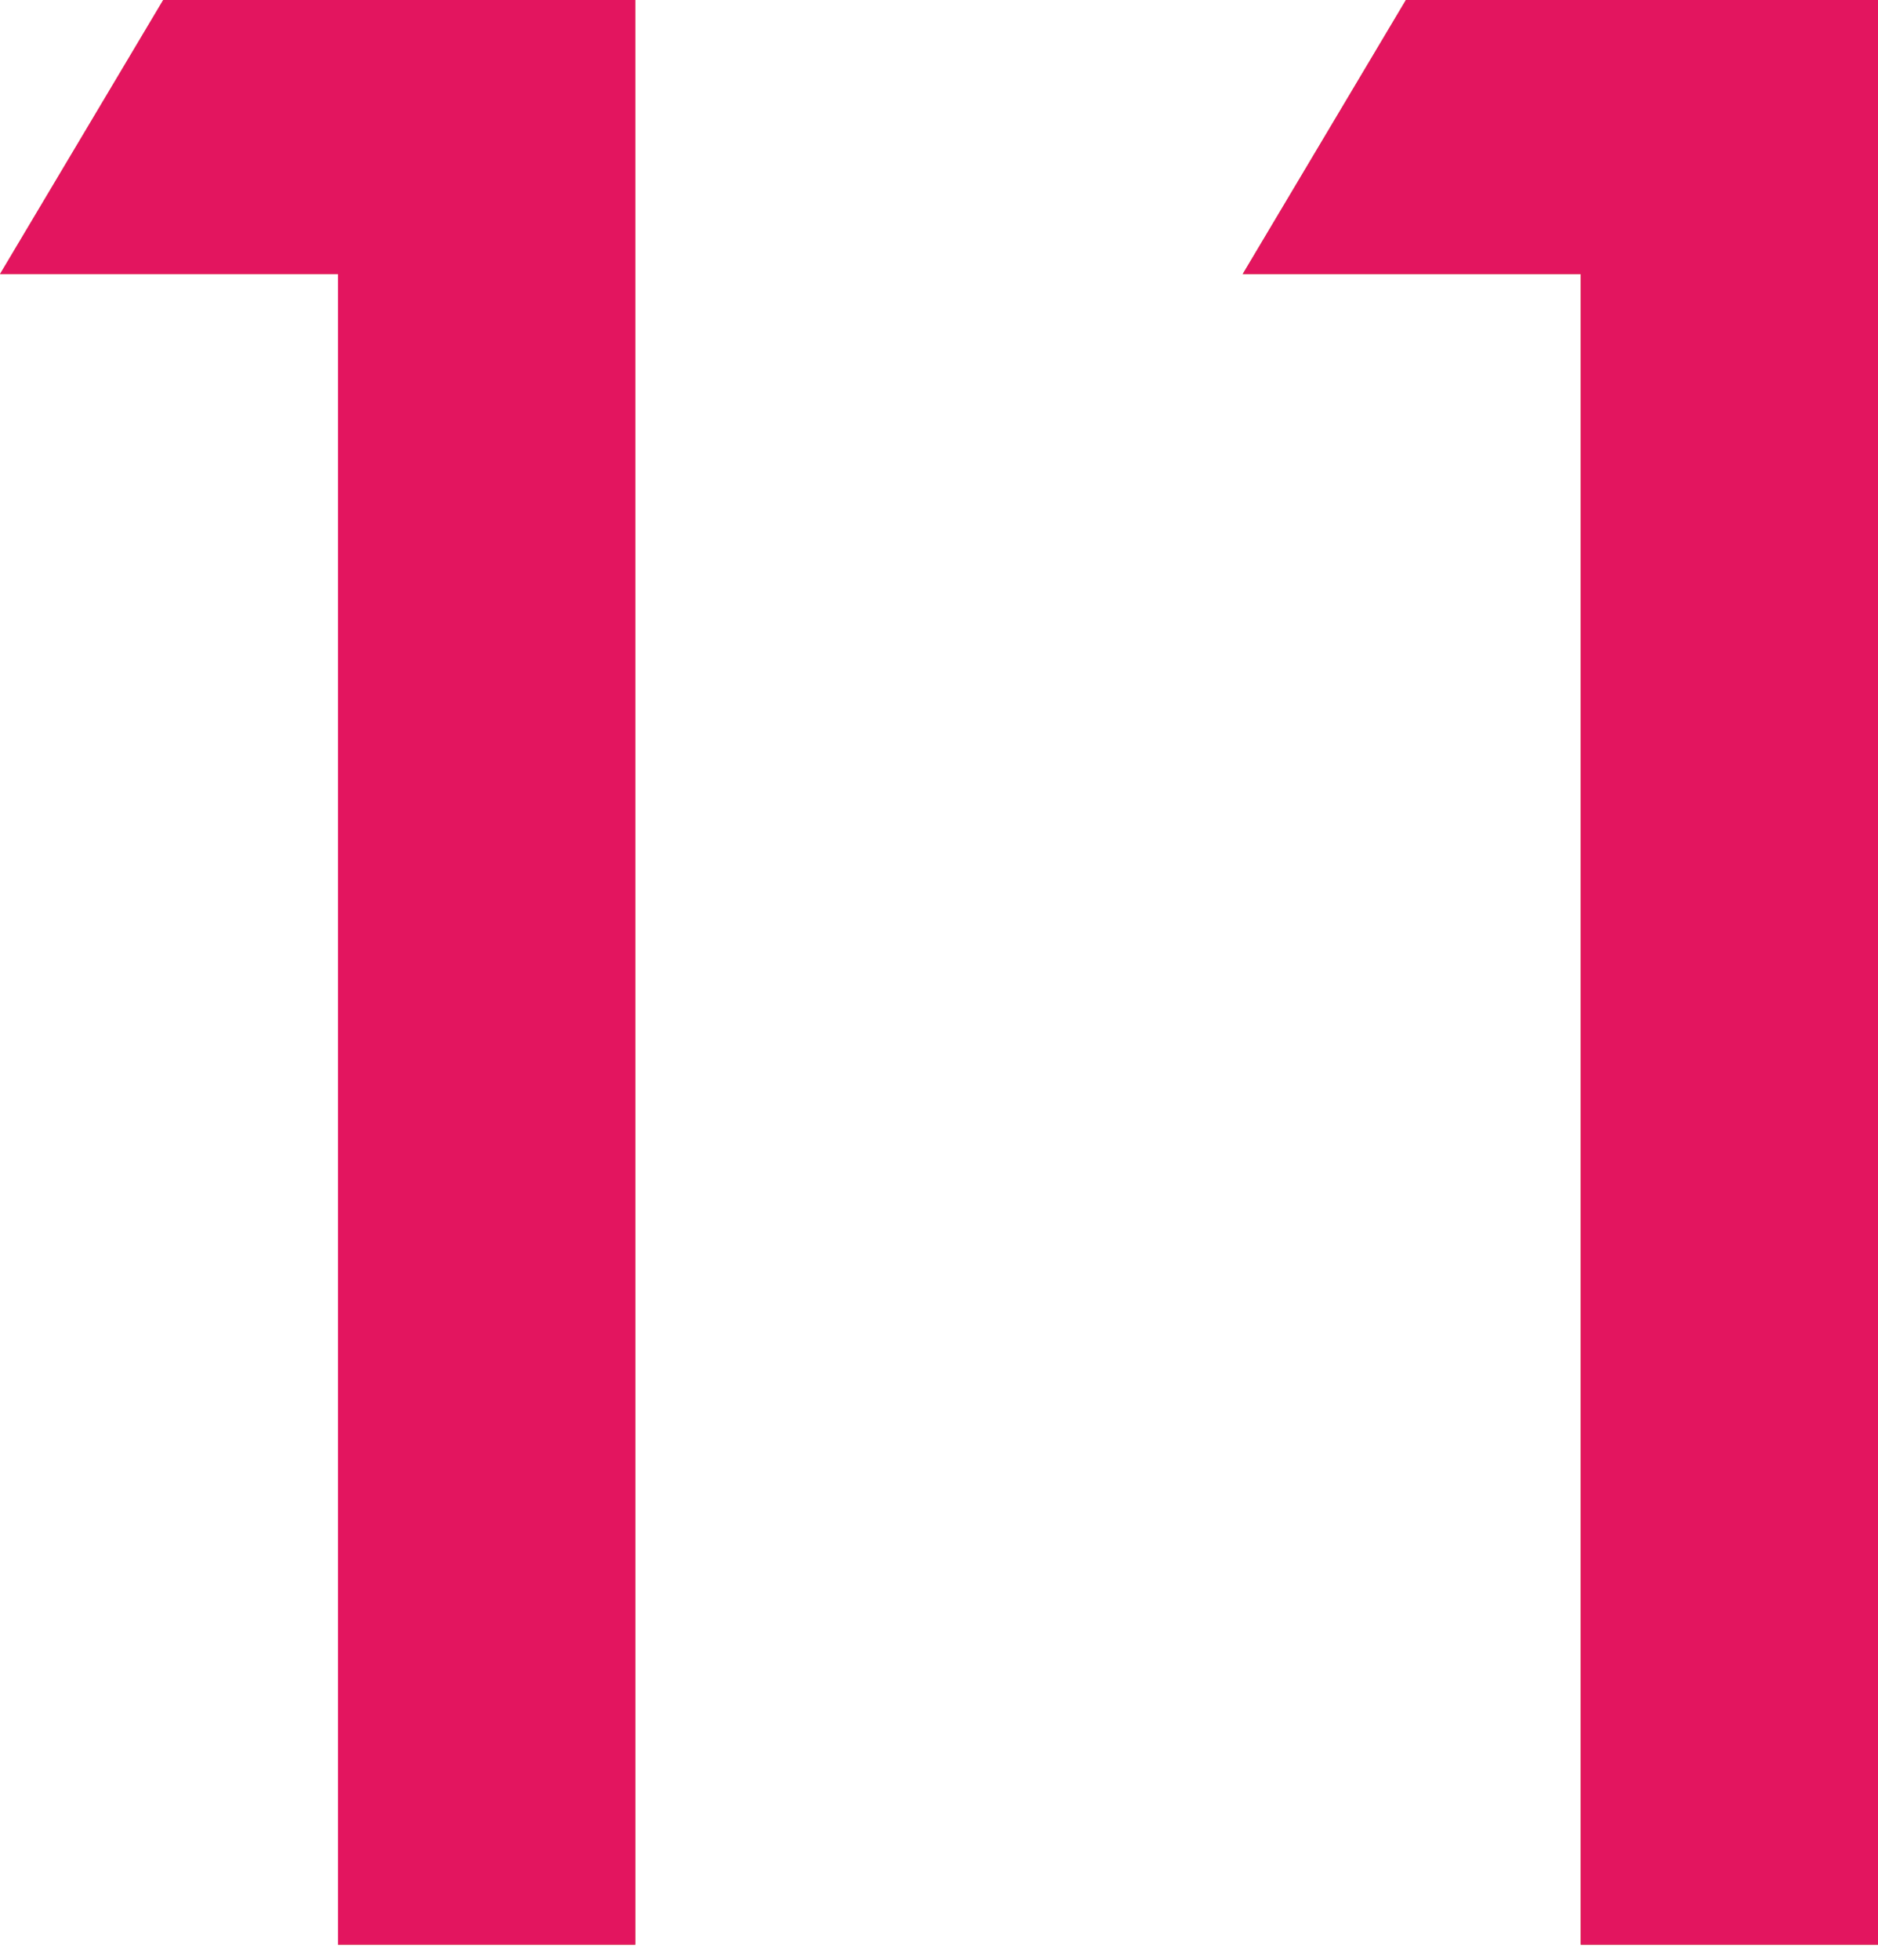
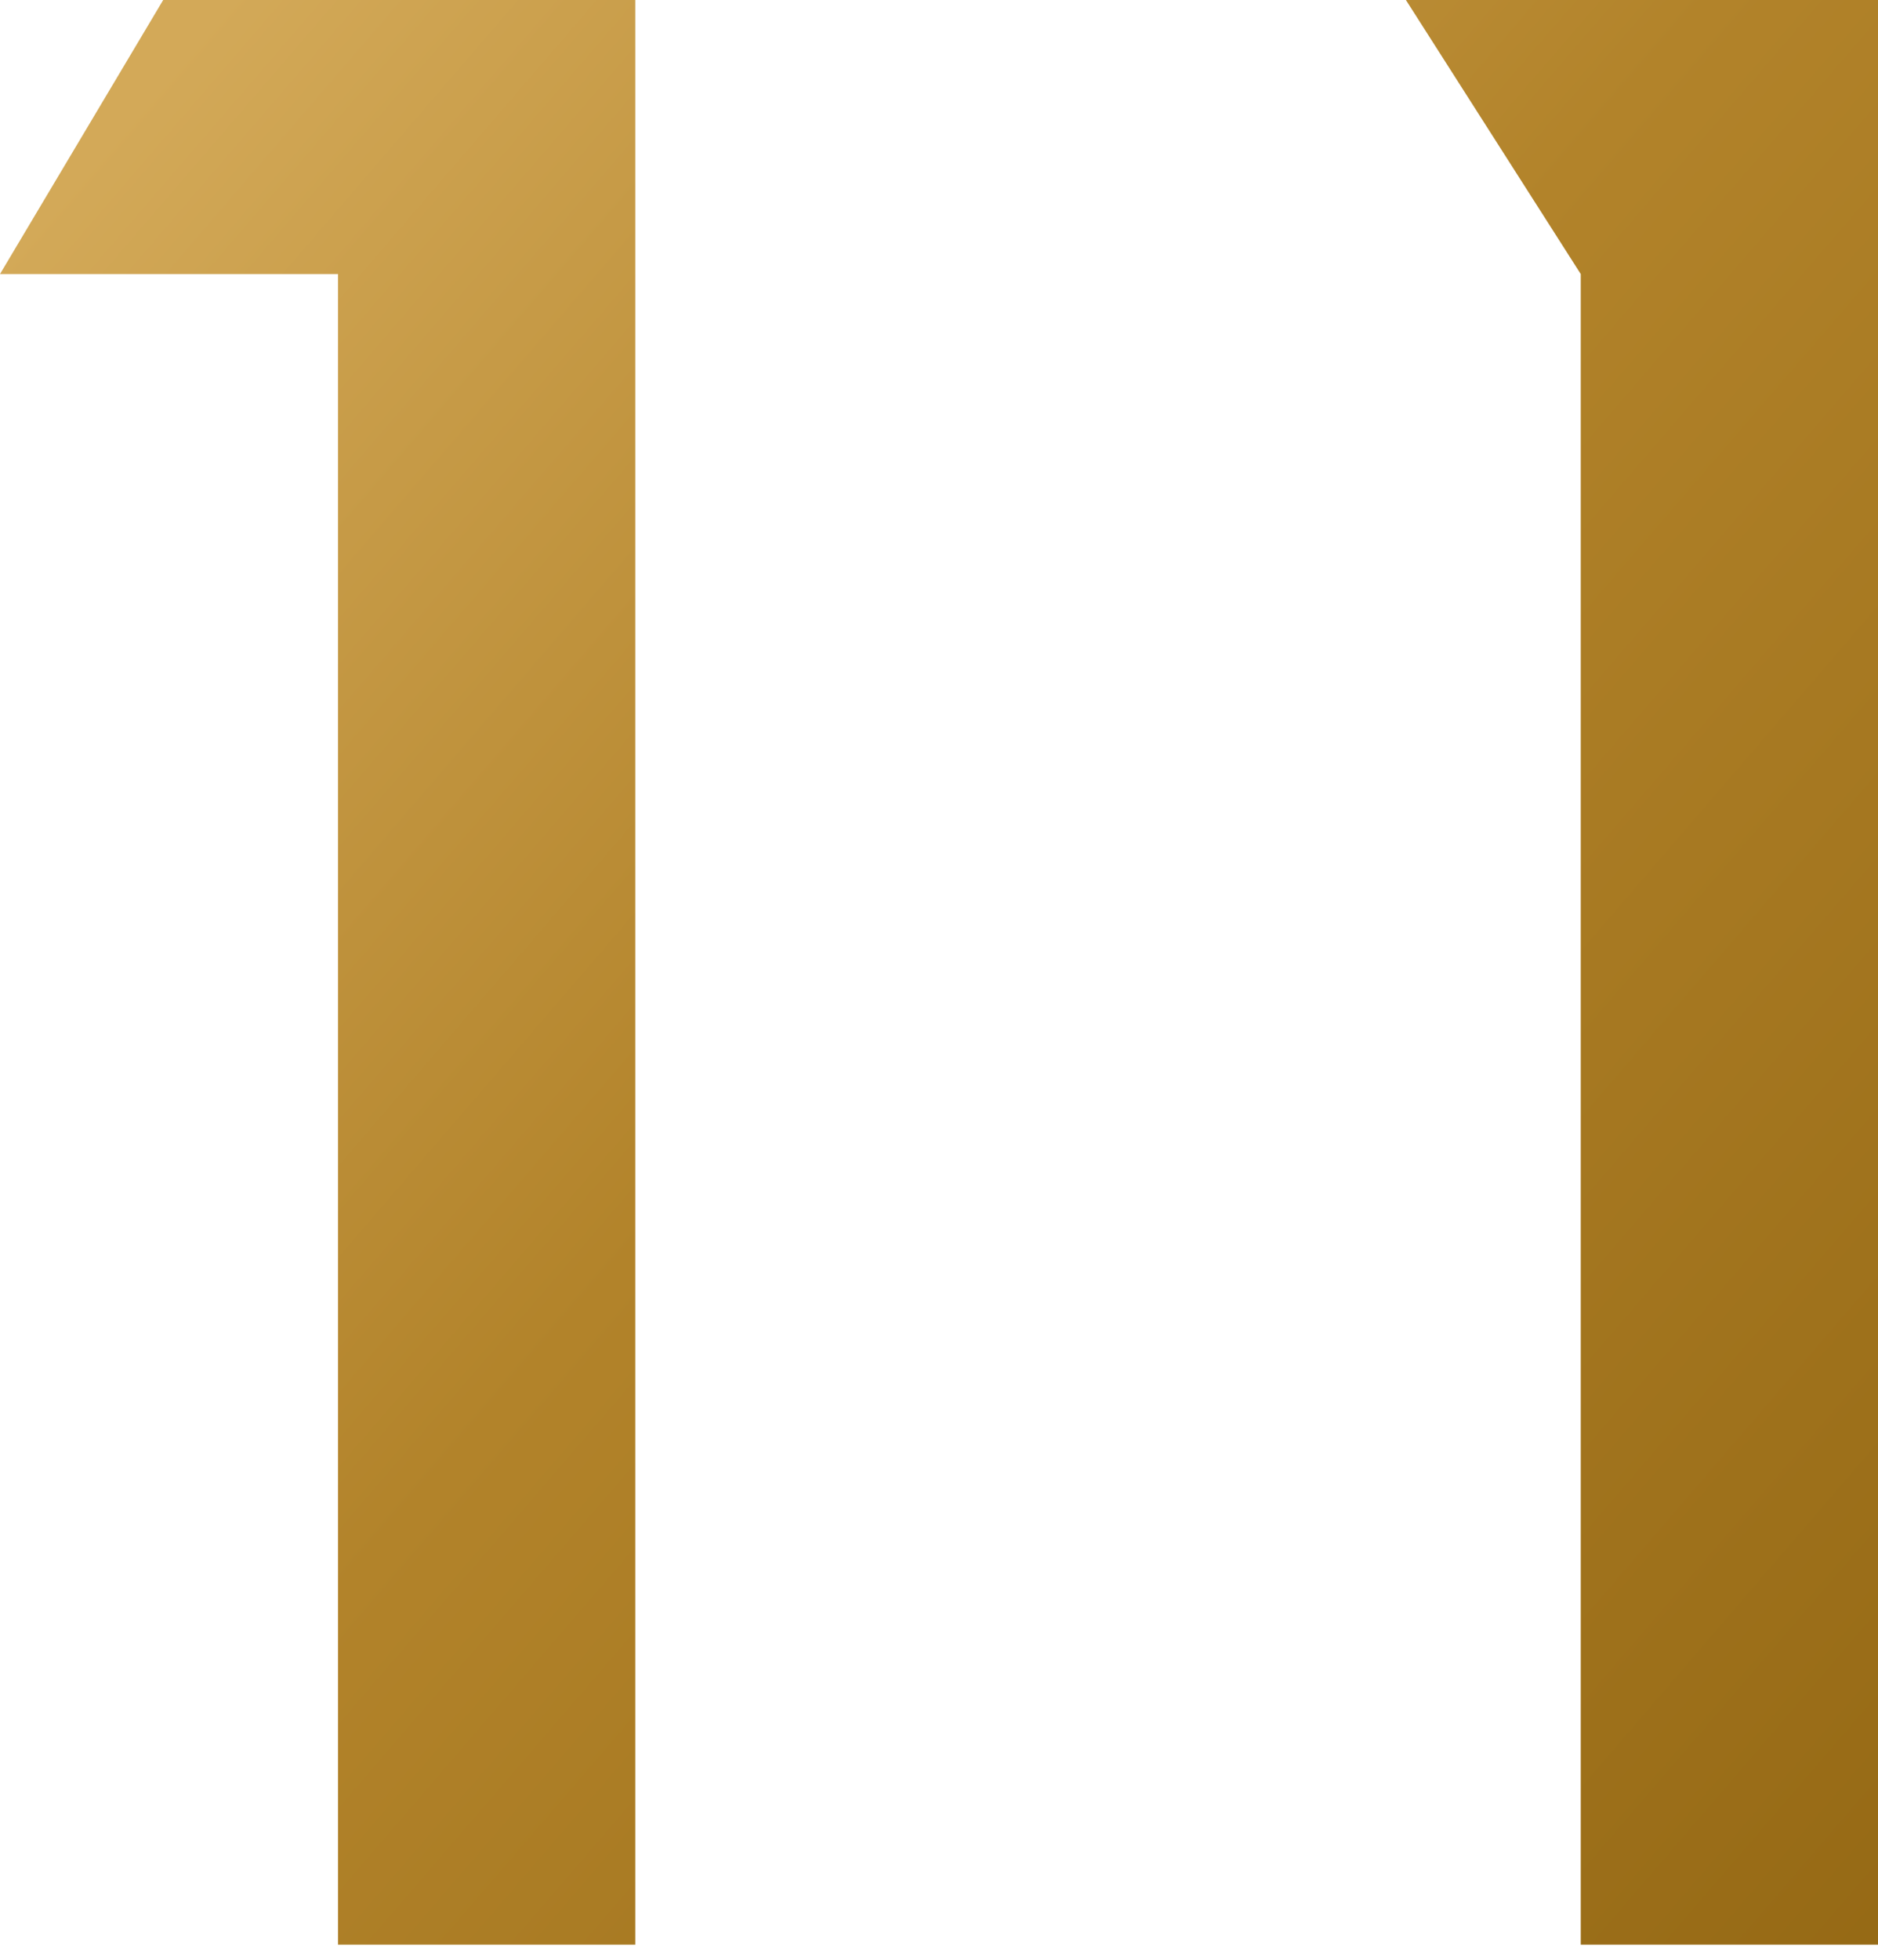
<svg xmlns="http://www.w3.org/2000/svg" width="116" height="121" viewBox="0 0 116 121" fill="none">
-   <path d="M20.88 120.06V16.92H5.48363e-06L10.08 4.86374e-05H39.24V120.06H20.88ZM97.64 120.06V16.92H76.76L86.84 4.86374e-05H116V120.06H97.64Z" fill="url(#paint0_linear_1805_3)" />
-   <path d="M20.88 120.06V16.92H5.48363e-06L10.08 4.86374e-05H39.24V120.06H20.88ZM97.64 120.06V16.92H76.76L86.84 4.86374e-05H116V120.06H97.64Z" fill="#E3155F" />
+   <path d="M20.88 120.06V16.92H5.48363e-06L10.08 4.86374e-05H39.24V120.06H20.88ZM97.64 120.06V16.92L86.84 4.86374e-05H116V120.06H97.64Z" fill="url(#paint0_linear_1805_3)" />
  <defs>
    <linearGradient id="paint0_linear_1805_3" x1="28.294" y1="-17.601" x2="163.125" y2="98.466" gradientUnits="userSpaceOnUse">
      <stop offset="0.003" stop-color="#D3A958" />
      <stop offset="0.395" stop-color="#B2832A" />
      <stop offset="0.945" stop-color="#926612" />
    </linearGradient>
  </defs>
</svg>